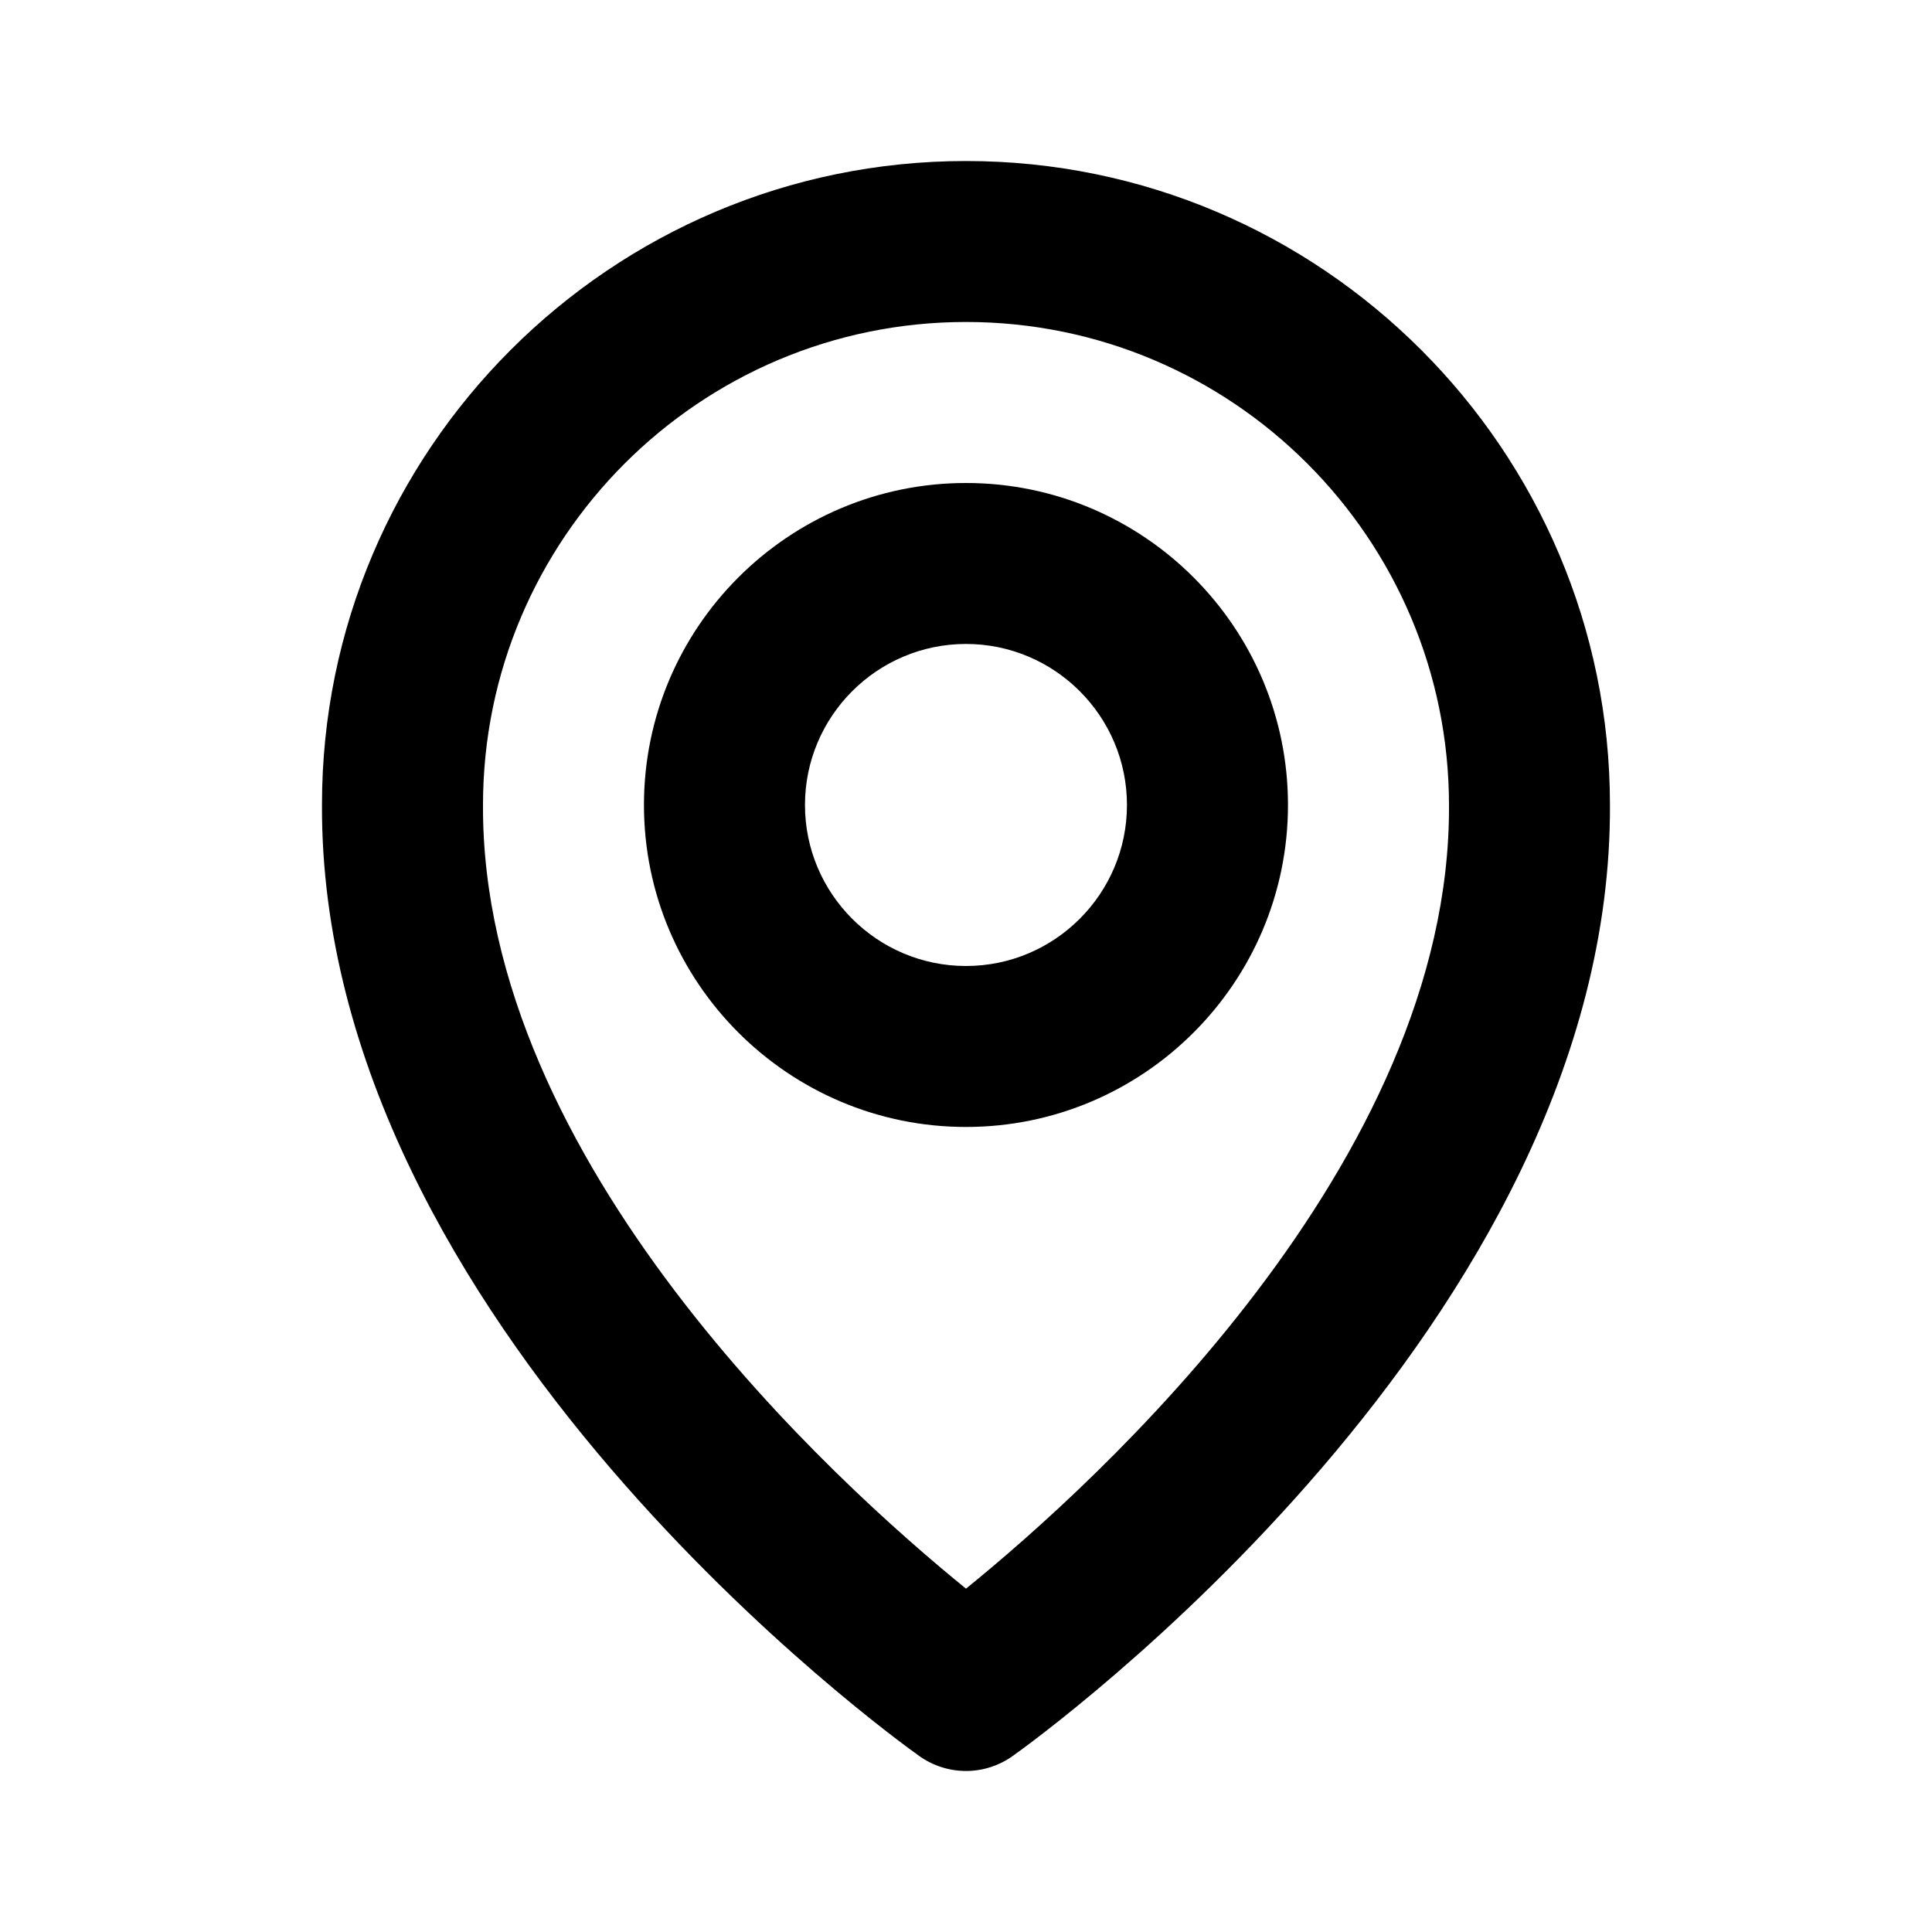
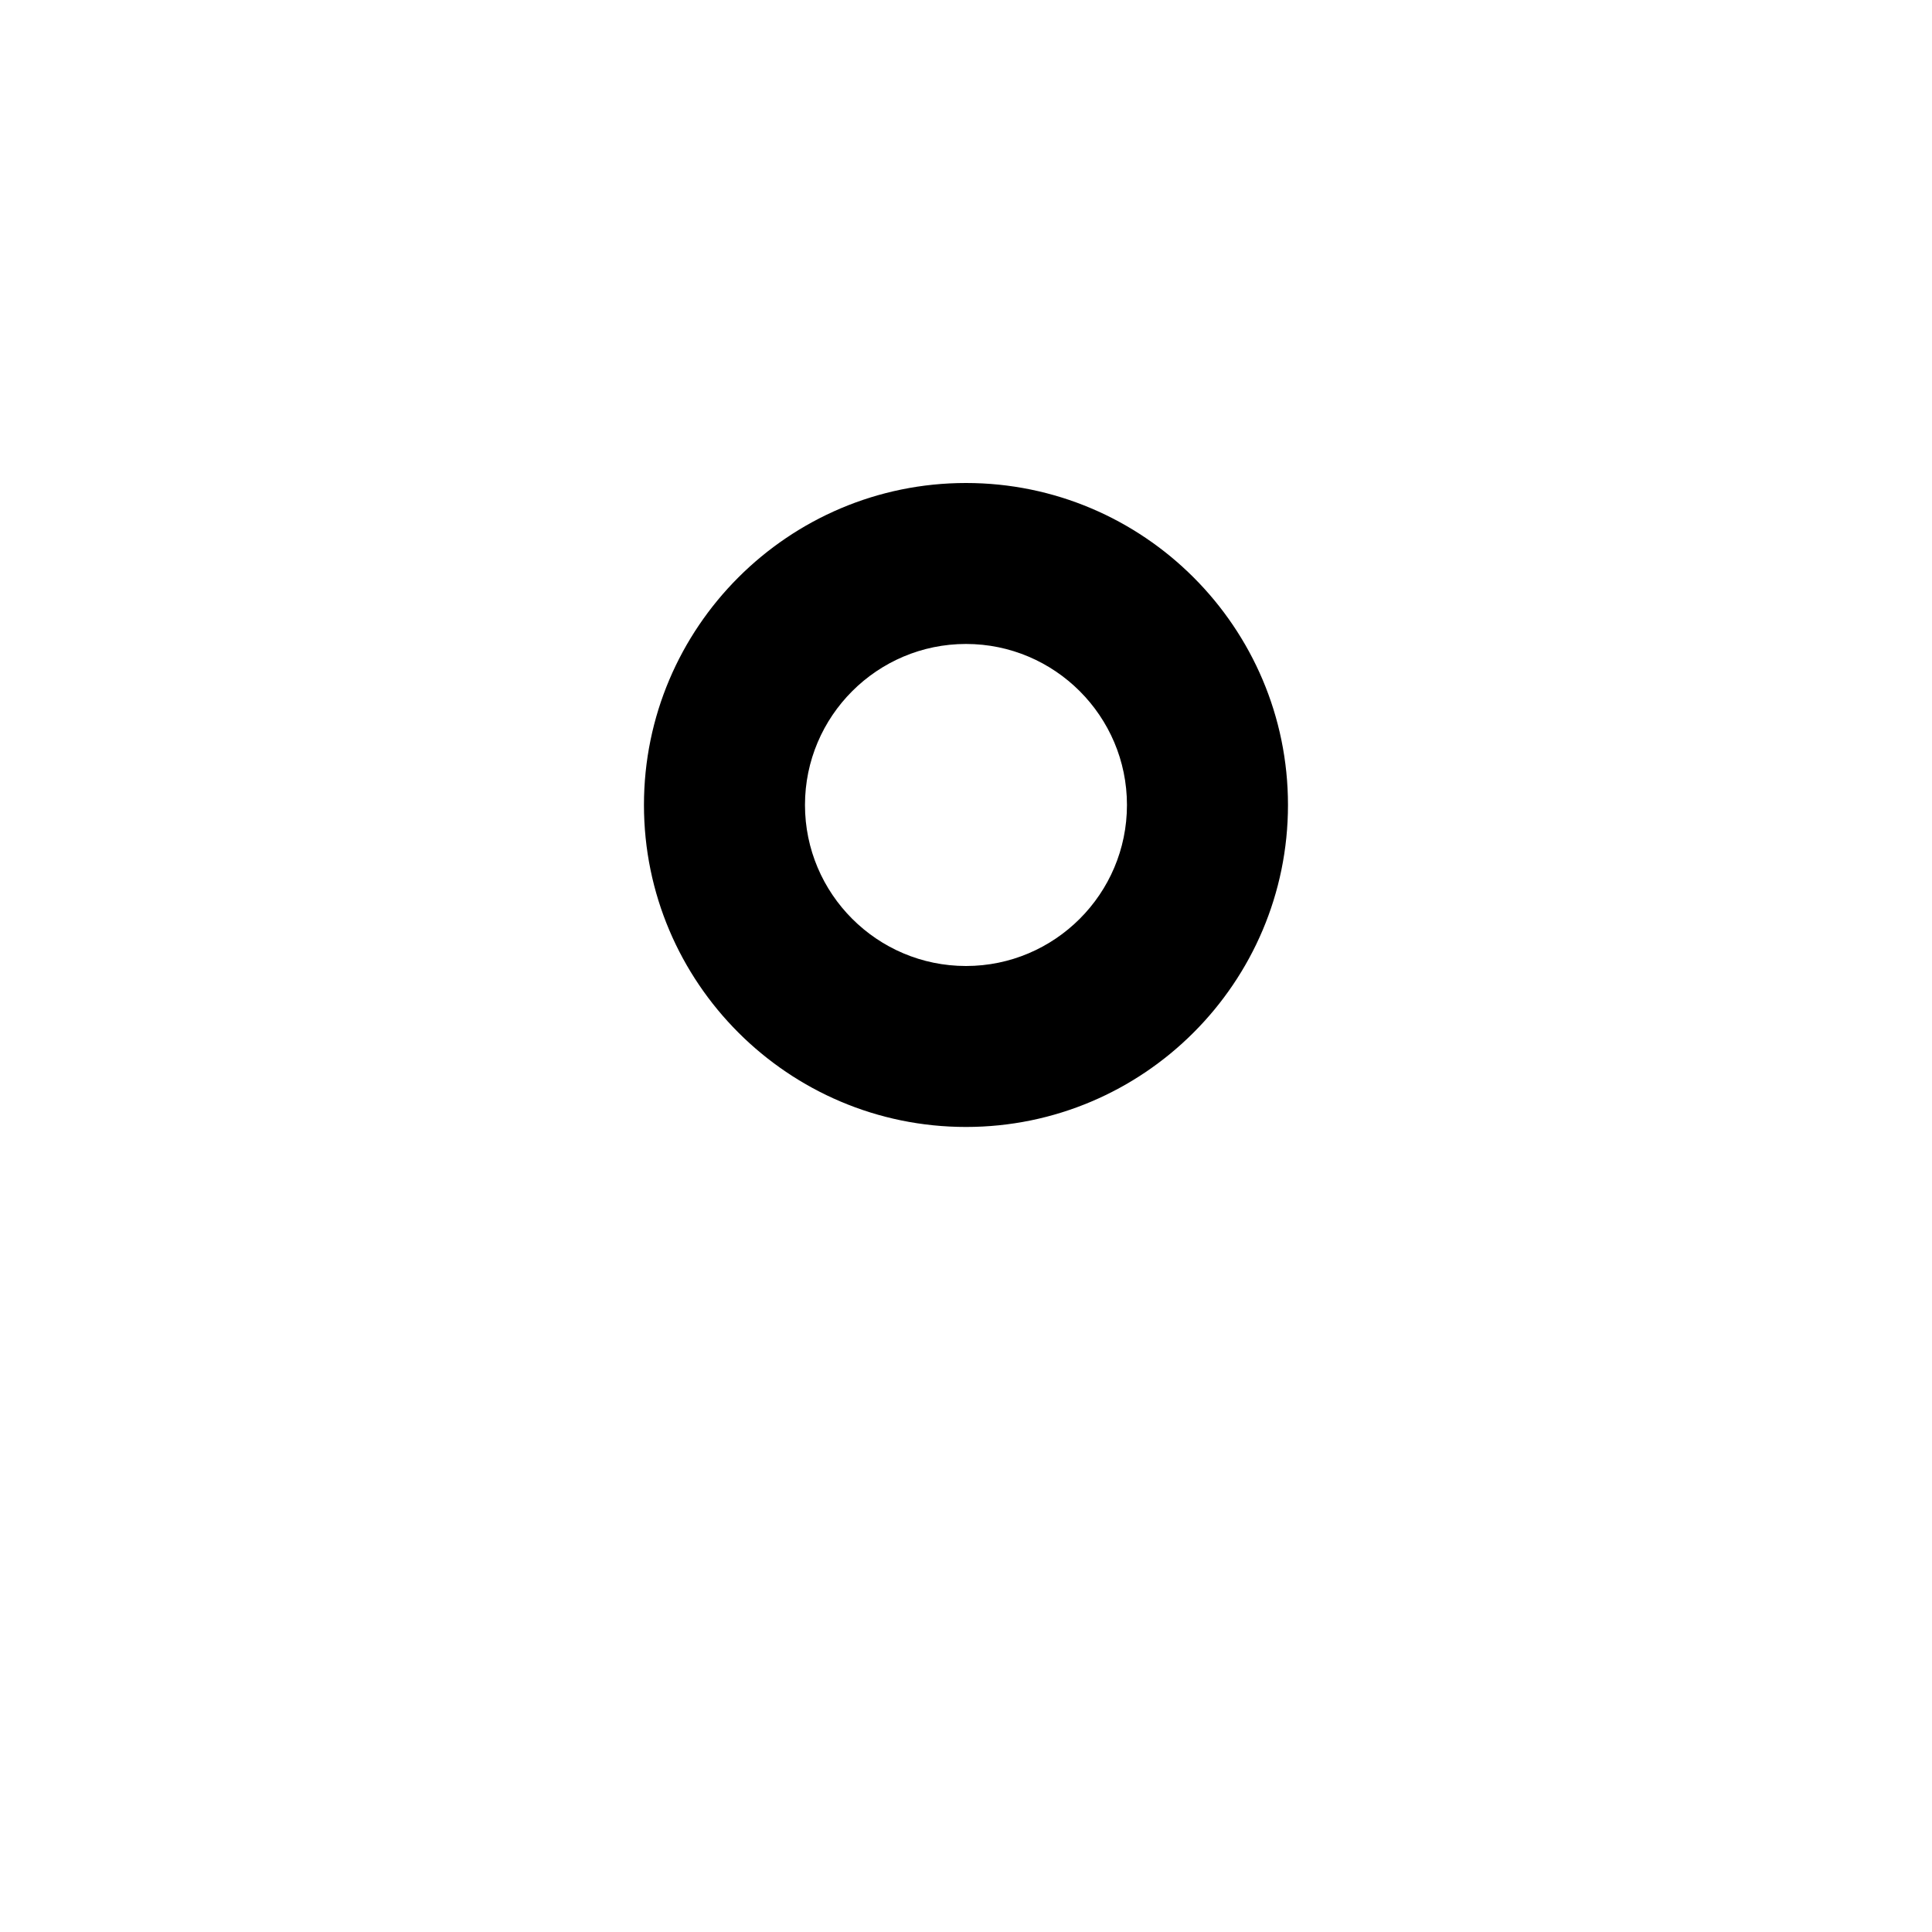
<svg xmlns="http://www.w3.org/2000/svg" width="32" height="32" viewBox="0 0 32 32" fill="none">
  <path d="M16 18.666C18.941 18.666 21.333 16.274 21.333 13.333C21.333 10.392 18.941 8 16 8C13.058 8 10.666 10.392 10.666 13.333C10.666 16.274 13.058 18.666 16 18.666ZM16 10.666C17.47 10.666 18.666 11.863 18.666 13.333C18.666 14.804 17.47 16 16 16C14.529 16 13.333 14.804 13.333 13.333C13.333 11.863 14.529 10.666 16 10.666Z" fill="black" />
-   <path d="M15.226 29.085C15.452 29.246 15.723 29.333 16 29.333C16.277 29.333 16.547 29.246 16.773 29.085C17.178 28.799 26.705 21.92 26.666 13.333C26.666 7.452 21.881 2.667 16 2.667C10.118 2.667 5.333 7.452 5.333 13.326C5.294 21.92 14.821 28.799 15.226 29.085ZM16 5.333C20.412 5.333 24 8.921 24 13.34C24.028 19.257 18.149 24.57 16 26.313C13.852 24.569 7.972 19.255 8 13.333C8 8.921 11.588 5.333 16 5.333Z" fill="black" />
</svg>